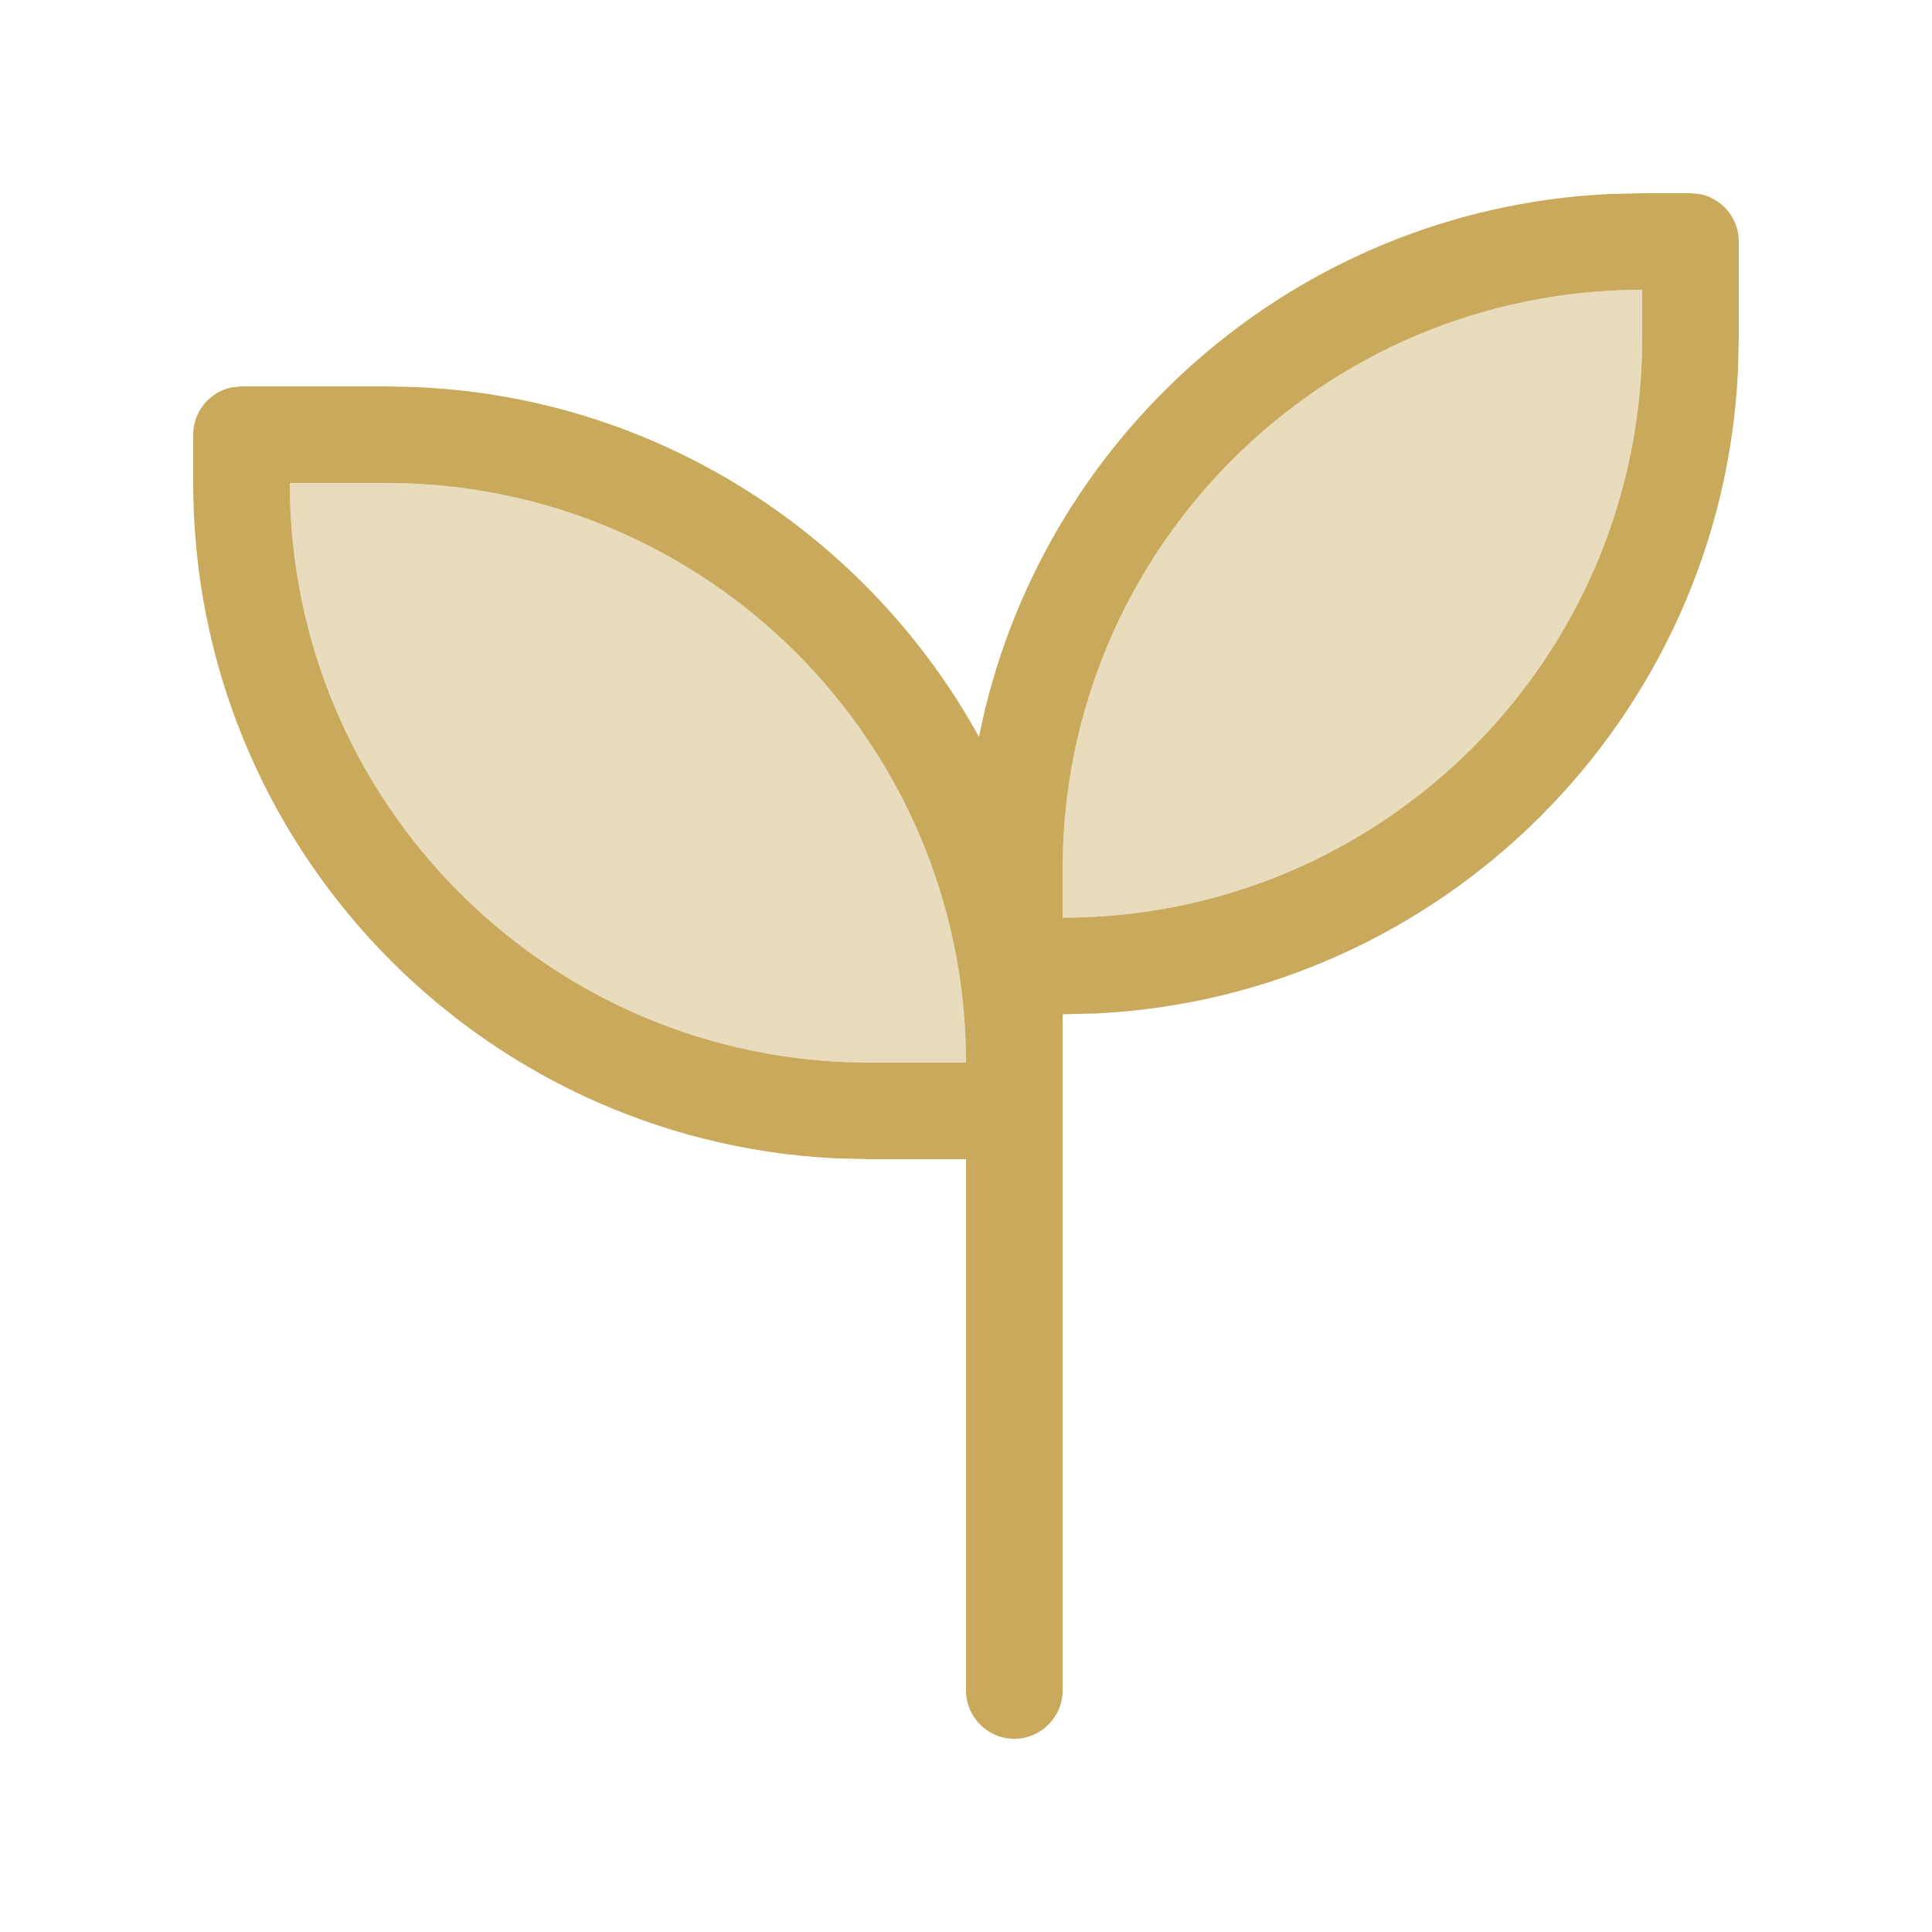
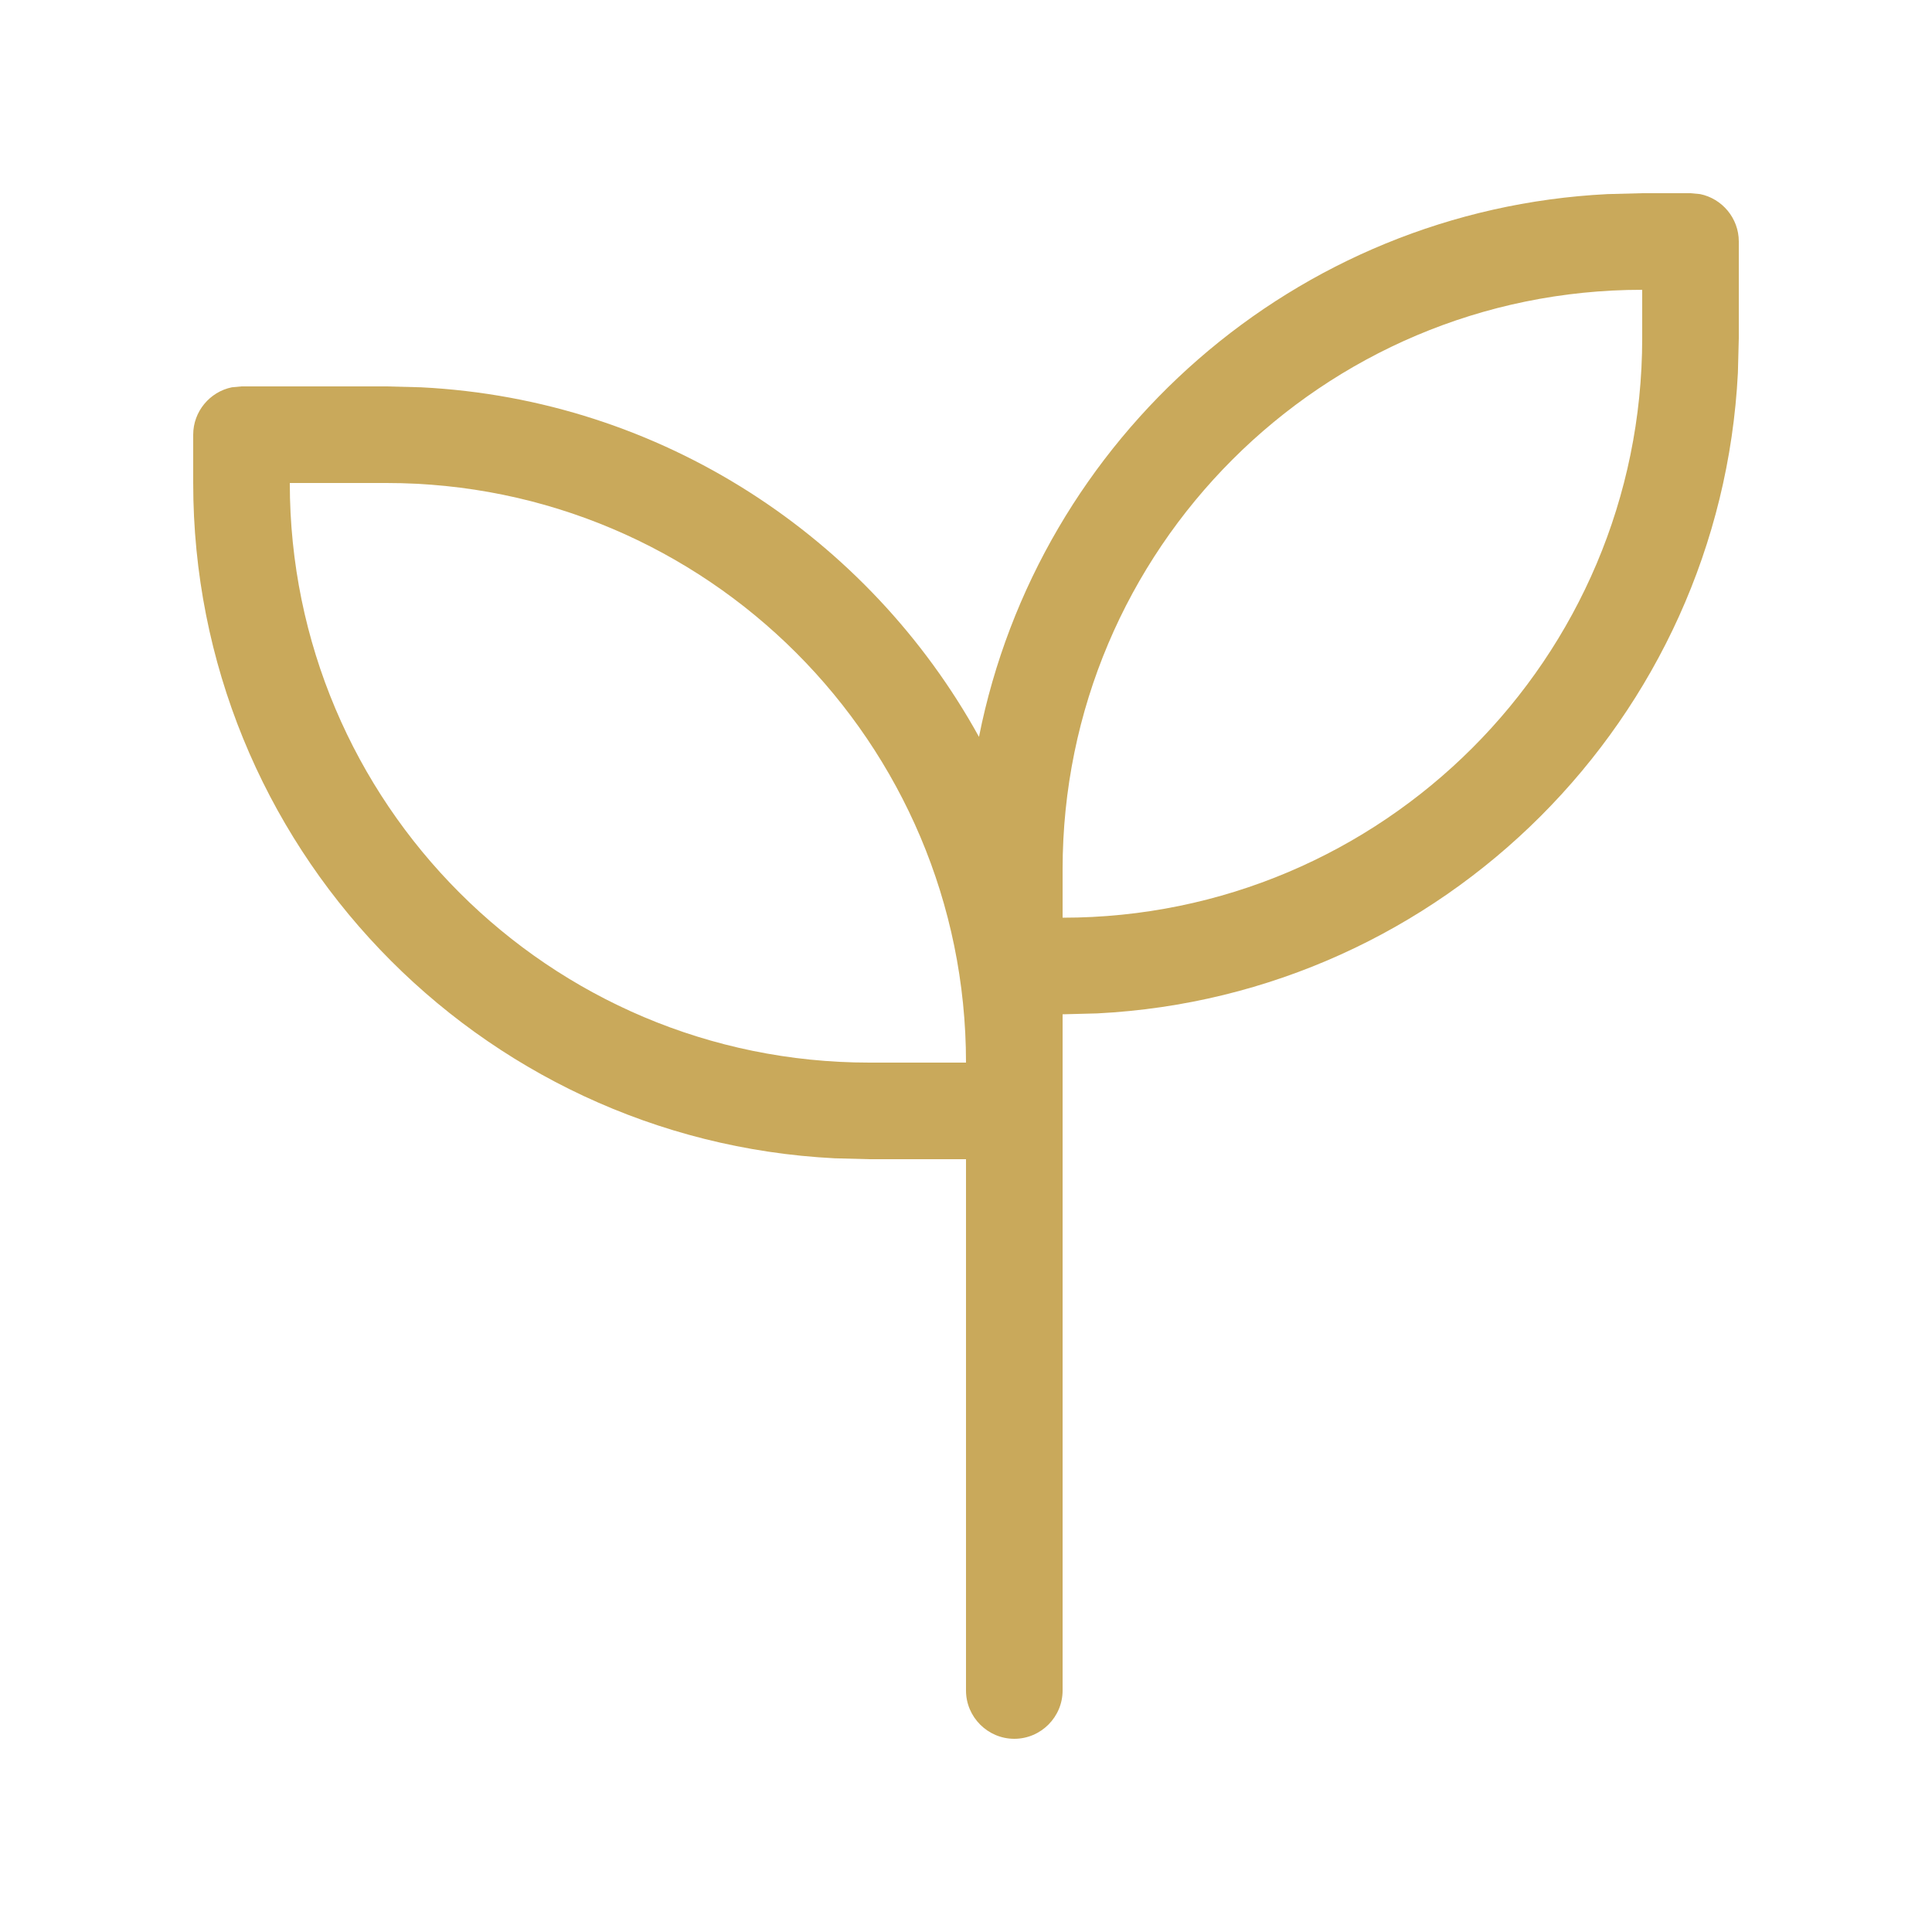
<svg xmlns="http://www.w3.org/2000/svg" viewBox="0 0 640 640">
-   <path opacity=".4" fill="#c9a95b" d="M96 160L128 160C234 160 320 246 320 352L288 352C182 352 96 266 96 160zM352 288C352 182 438 96 544 96L544 112C544 218 458 304 352 304L352 288z" />
  <path fill="#c9a95b" d="M560 64L563.2 64.3C570.5 65.8 576 72.3 576 80L576 112L575.7 123.5C569.9 238 478 329.9 363.5 335.7L352 336L352 560C352 568.8 344.8 576 336 576C327.2 576 320 568.8 320 560L320 384L288 384L276.5 383.7C158.1 377.7 64 279.8 64 160L64 144C64 136.3 69.5 129.8 76.8 128.3L80 128L128 128L139.5 128.3C219.2 132.3 287.9 178.1 324.3 244.1C344 145 429 69.5 532.5 64.3L544 64L560 64zM96 160C96 266 182 352 288 352L320 352C320 246 234 160 128 160L96 160zM544 96C438 96 352 182 352 288L352 304C458 304 544 218 544 112L544 96z" />
</svg>